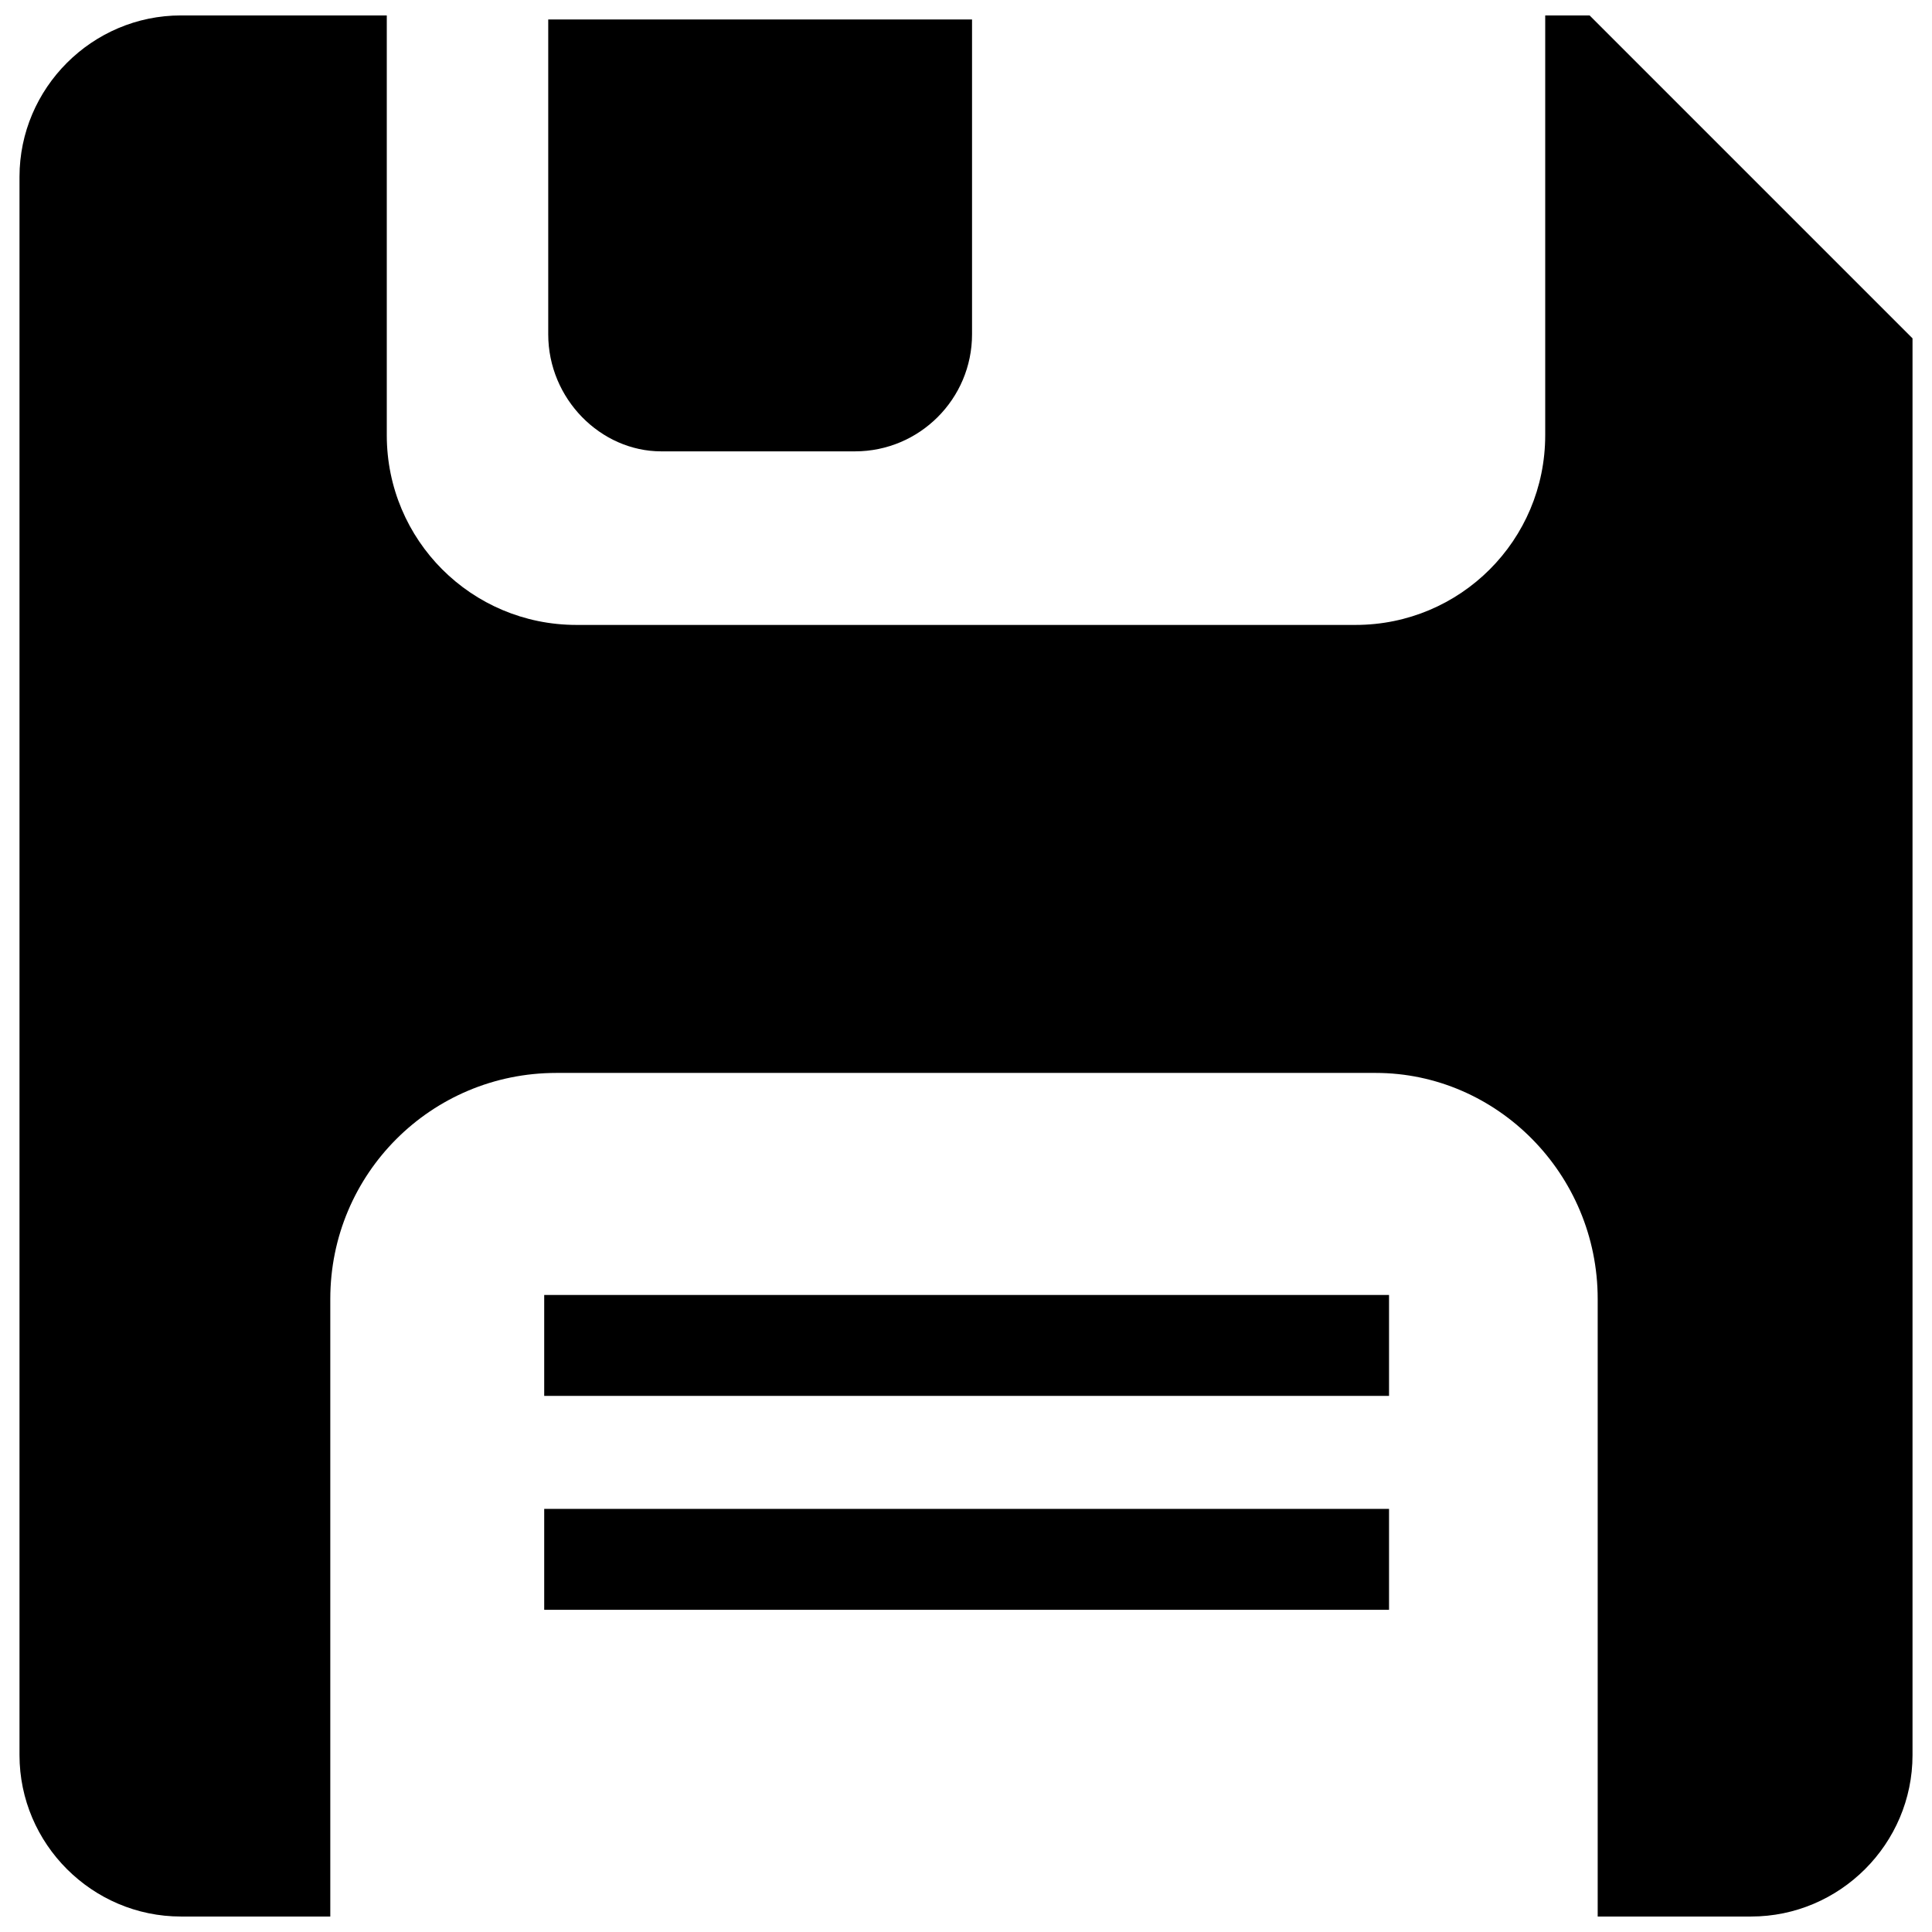
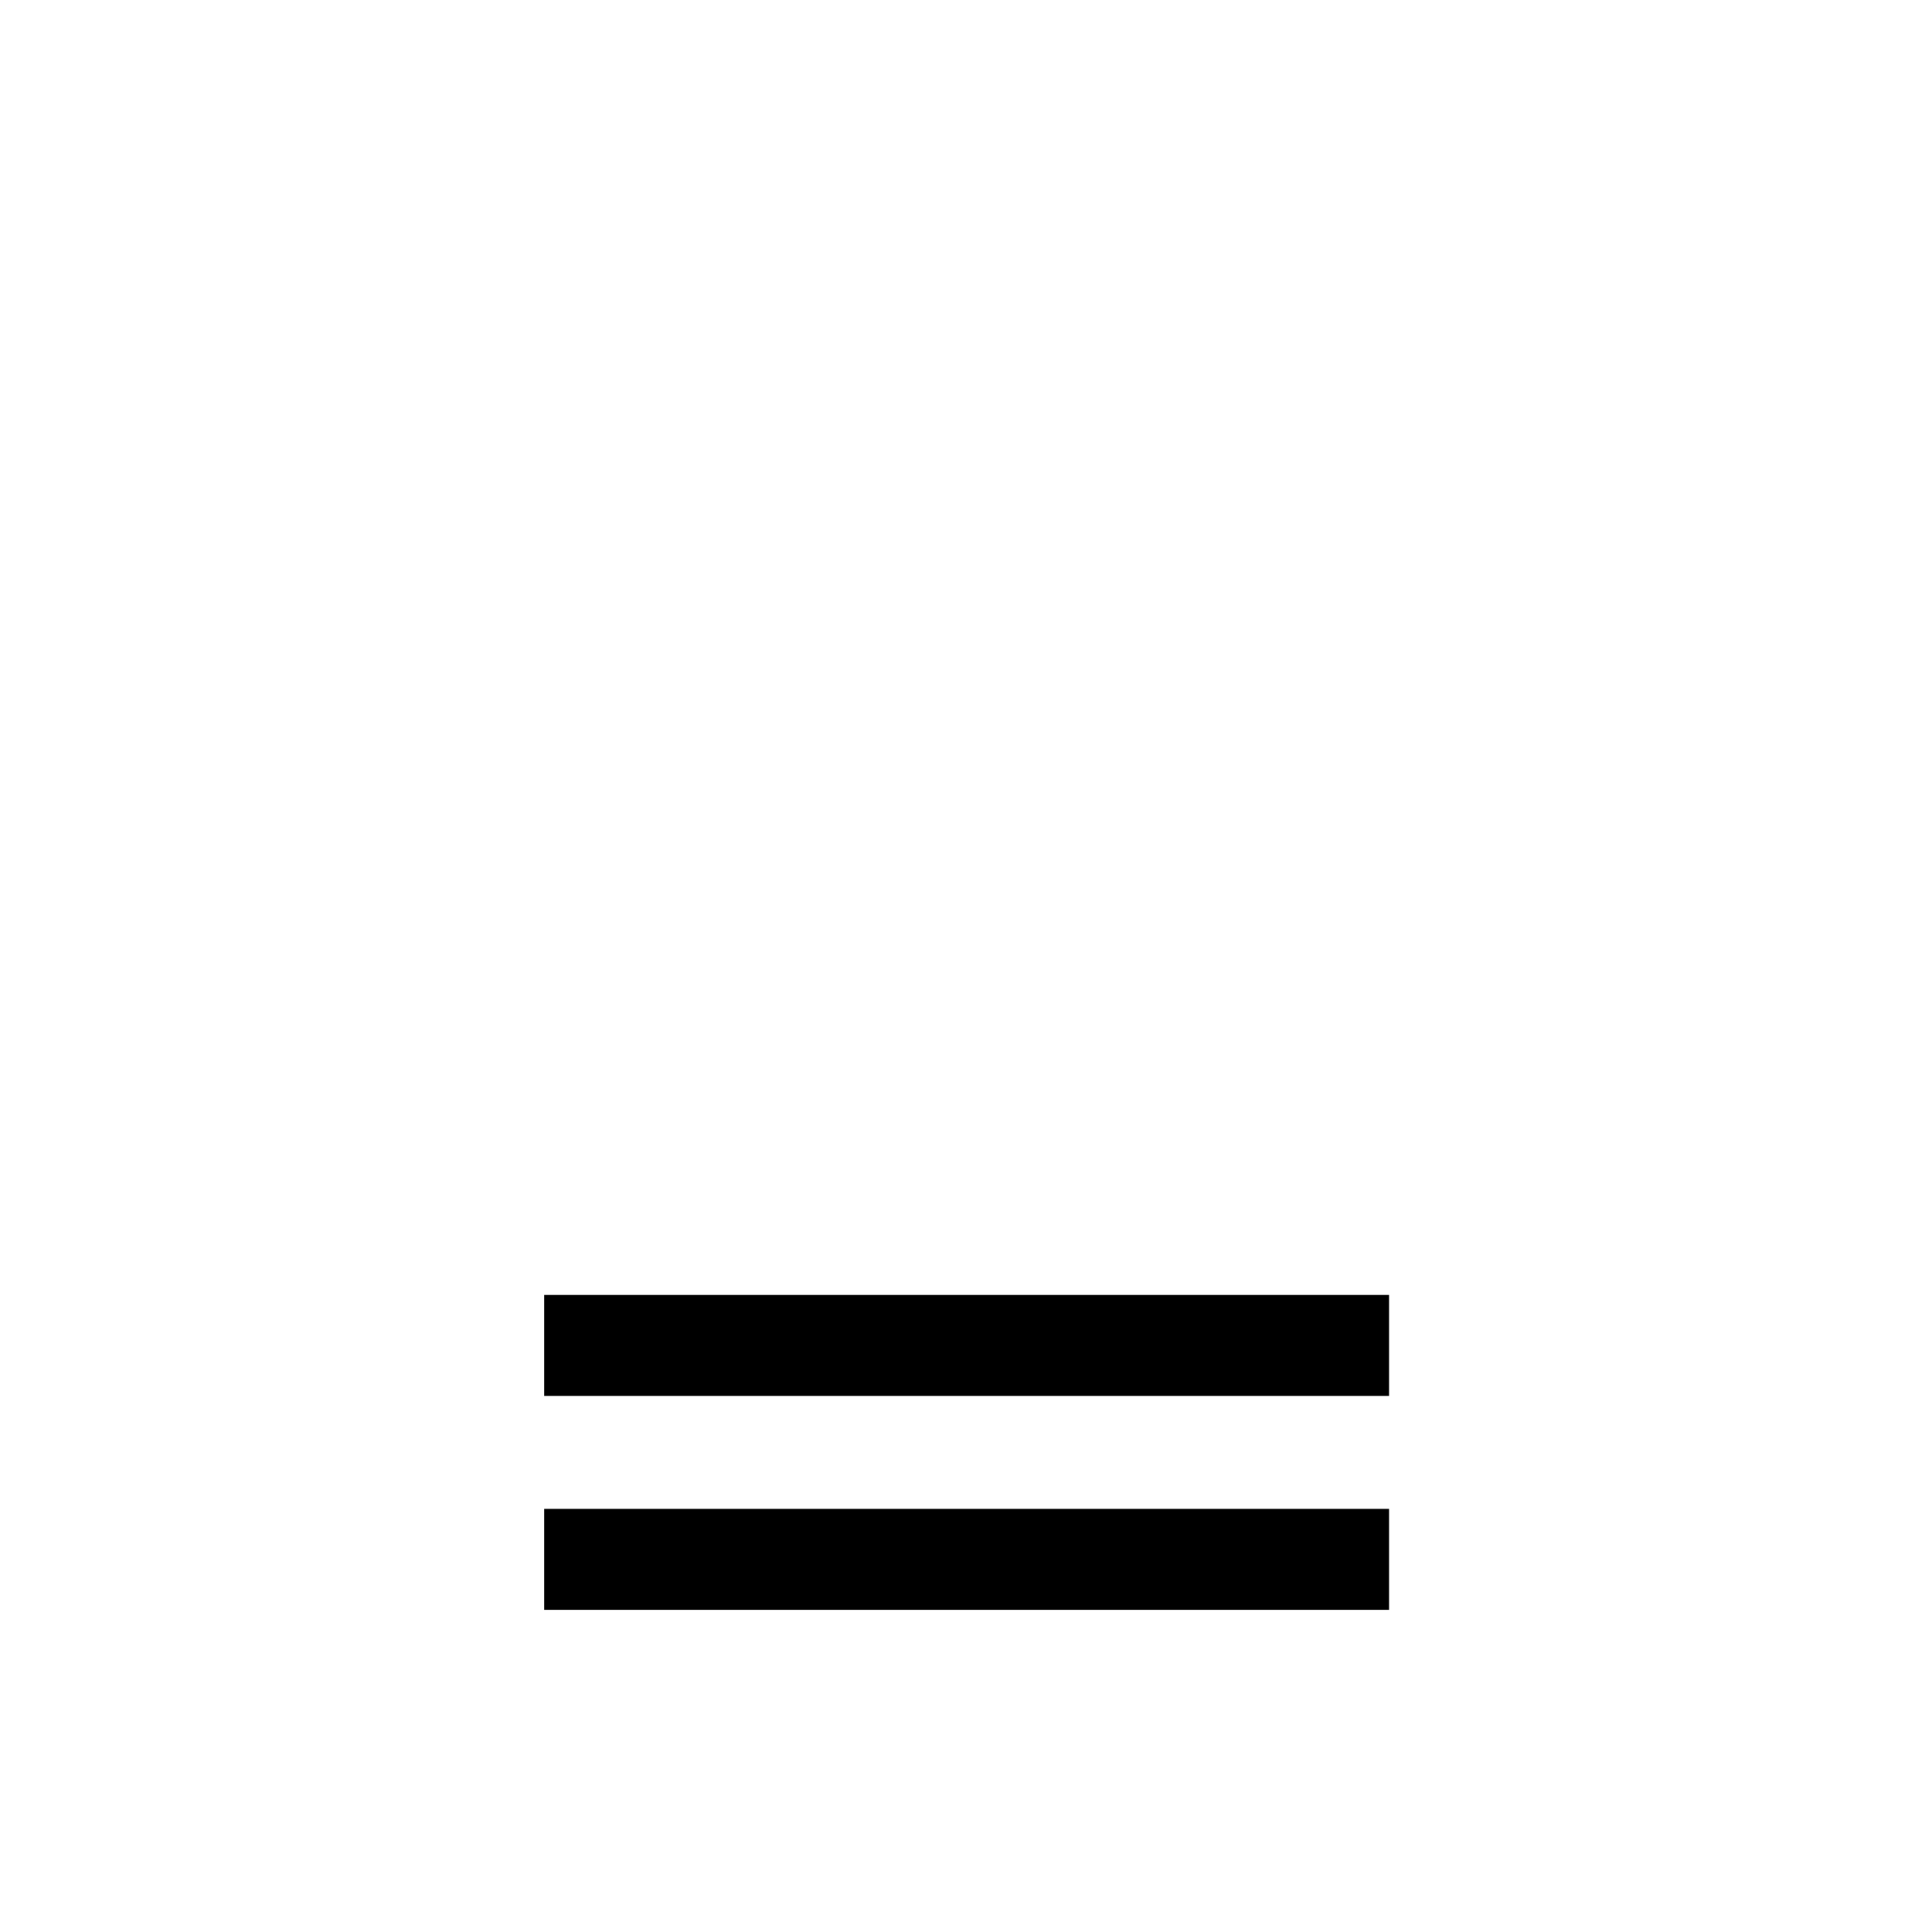
<svg xmlns="http://www.w3.org/2000/svg" width="800px" height="800px" version="1.1" viewBox="144 144 512 512">
  <defs>
    <clipPath id="a">
-       <path d="m149 148.09h502v503.81h-502z" />
-     </clipPath>
+       </clipPath>
  </defs>
  <g clip-path="url(#a)">
-     <path d="m191.95 148.09h54.551v111.25c0 27.812 22.461 50.273 50.273 50.273h206.45c27.812 0 50.273-22.461 50.273-50.273v-111.25h11.766l85.574 85.574v375.45c0 23.531-19.254 42.785-42.785 42.785h-40.648v-163.66c0-33.16-26.742-59.902-58.832-59.902h-217.14c-33.16 0-59.902 26.742-59.902 59.902v163.66h-39.578c-23.531 0-42.785-19.254-42.785-42.785v-418.24c0-23.531 19.254-42.785 42.785-42.785z" fill-rule="evenodd" />
-   </g>
-   <path d="m401.6 149.16v83.434c0 17.113-13.906 31.02-31.02 31.02h-51.344c-16.043 0-29.949-13.906-29.949-31.02v-83.434z" fill-rule="evenodd" />
+     </g>
  <path d="m288.22 487.18h223.89v26.746h-223.89z" fill-rule="evenodd" />
  <path d="m288.22 543.87h223.89v26.746h-223.89z" fill-rule="evenodd" />
</svg>